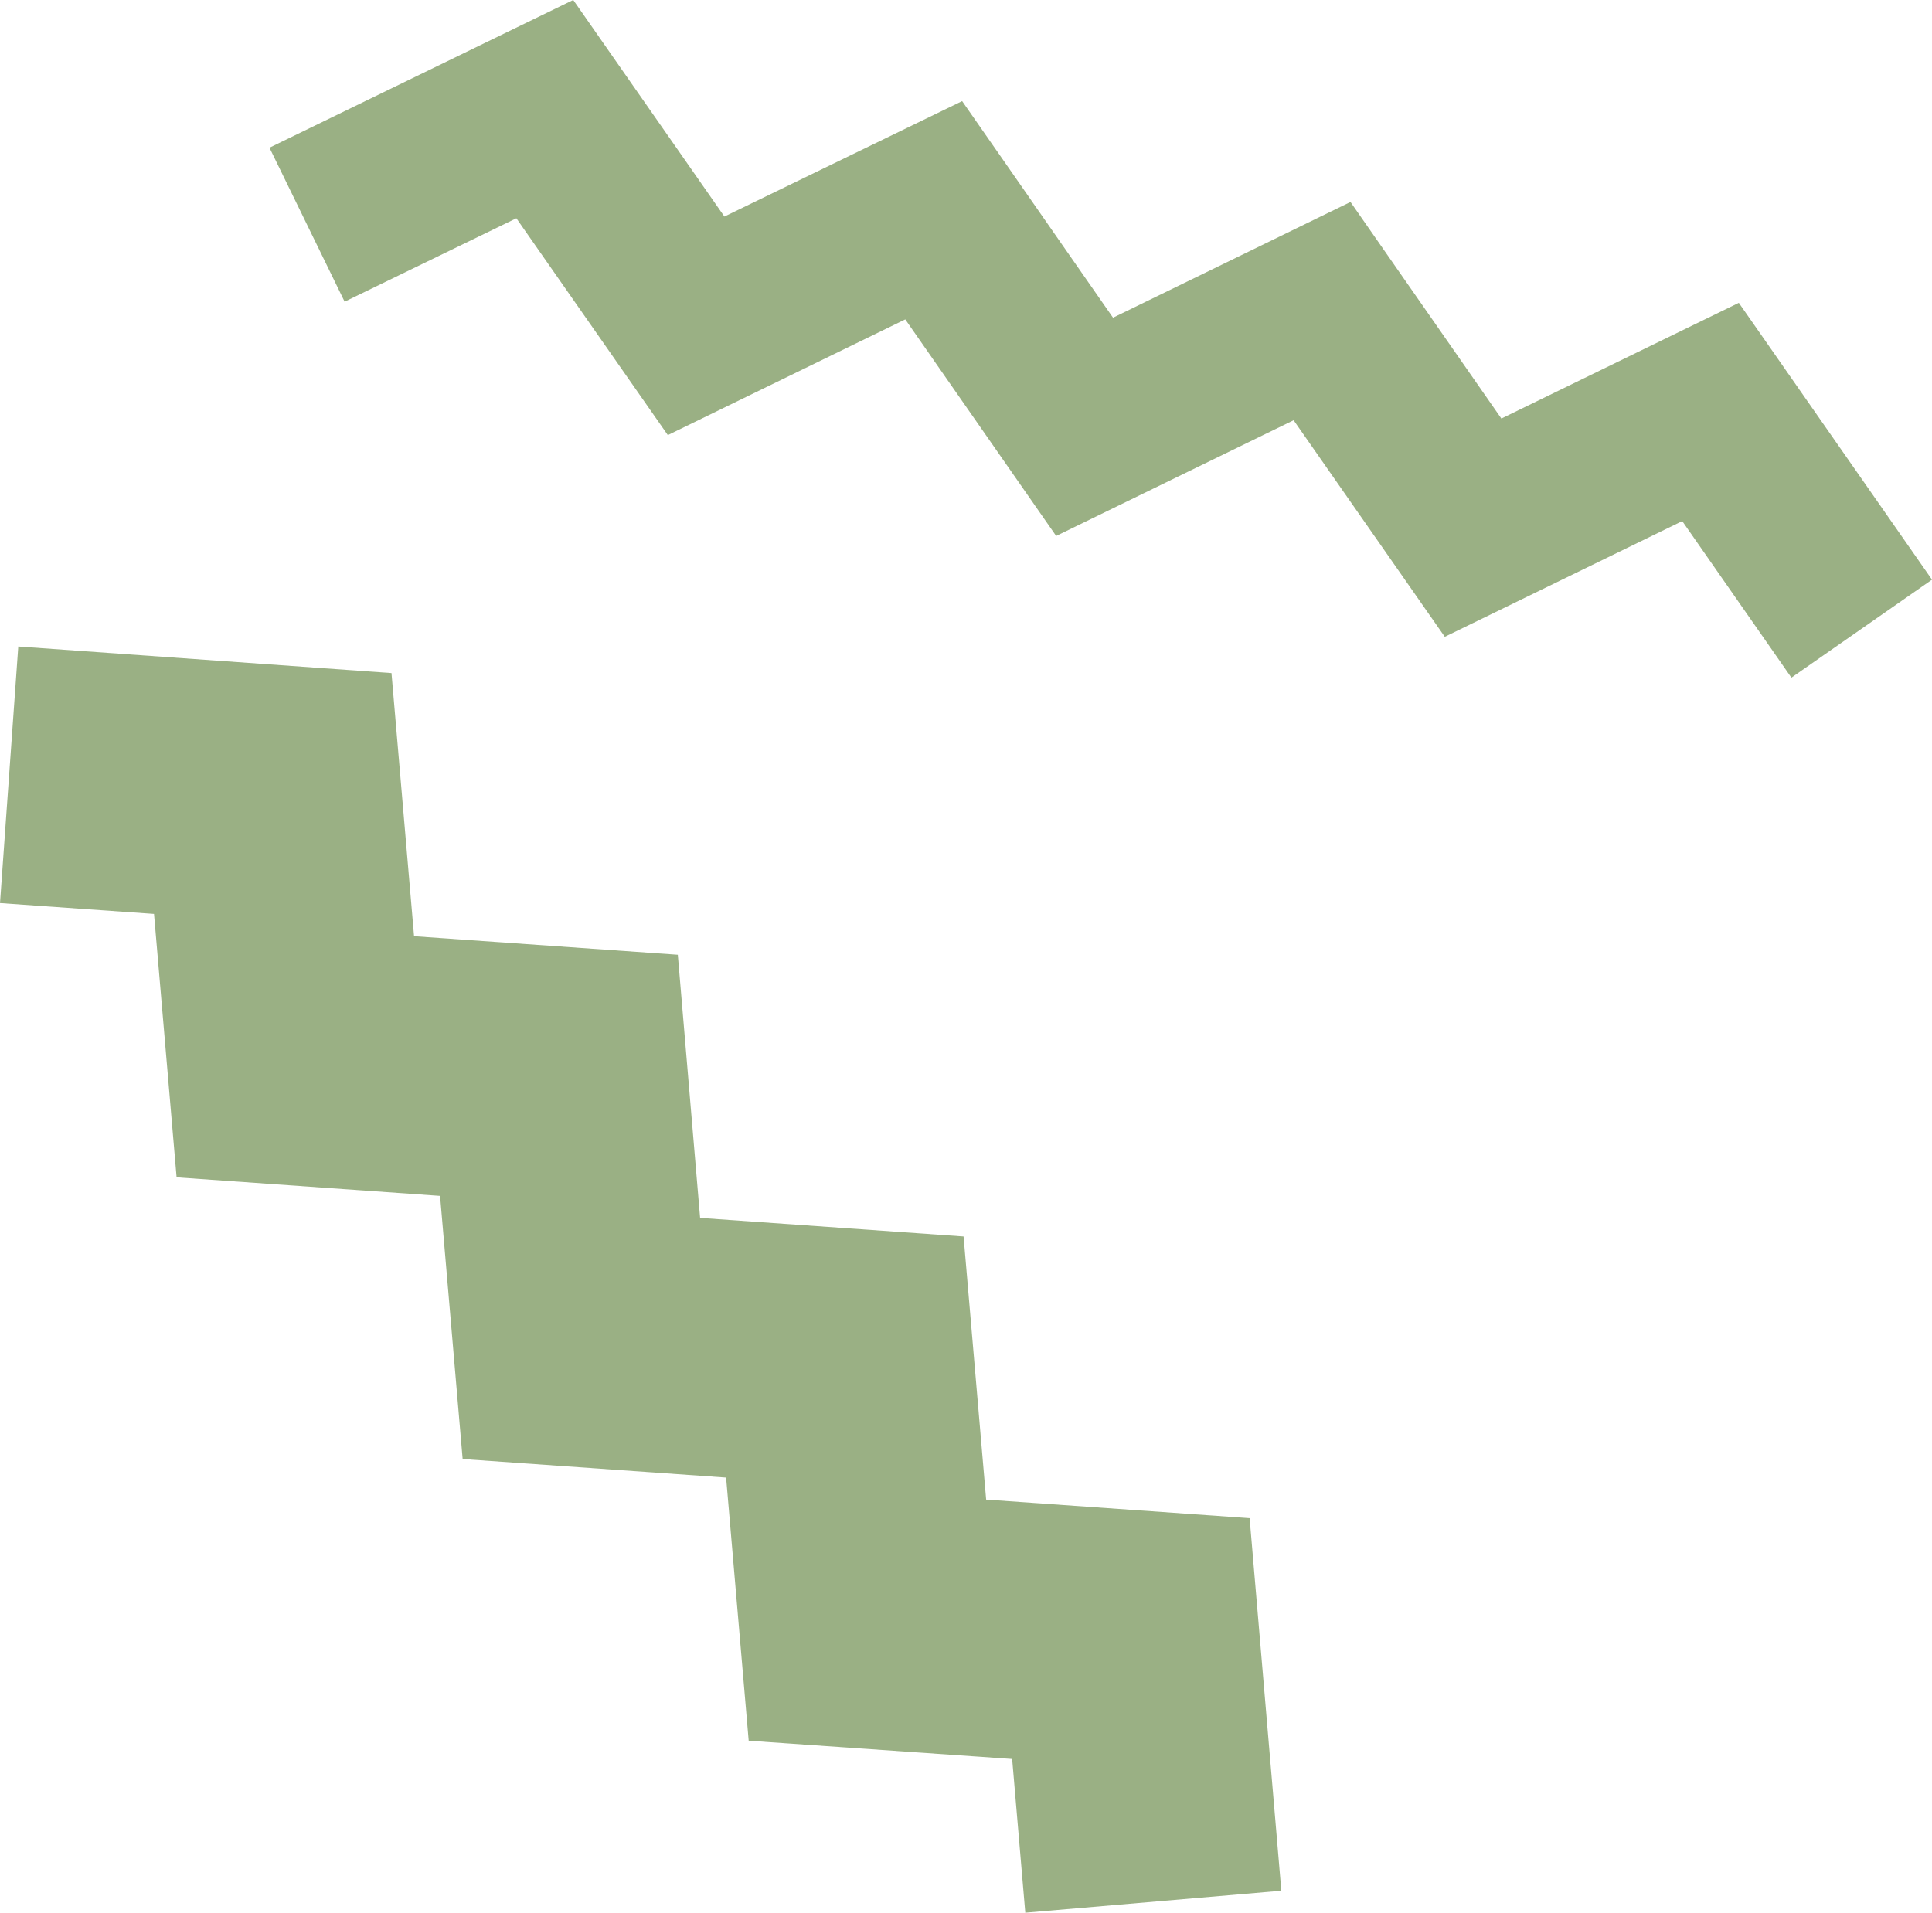
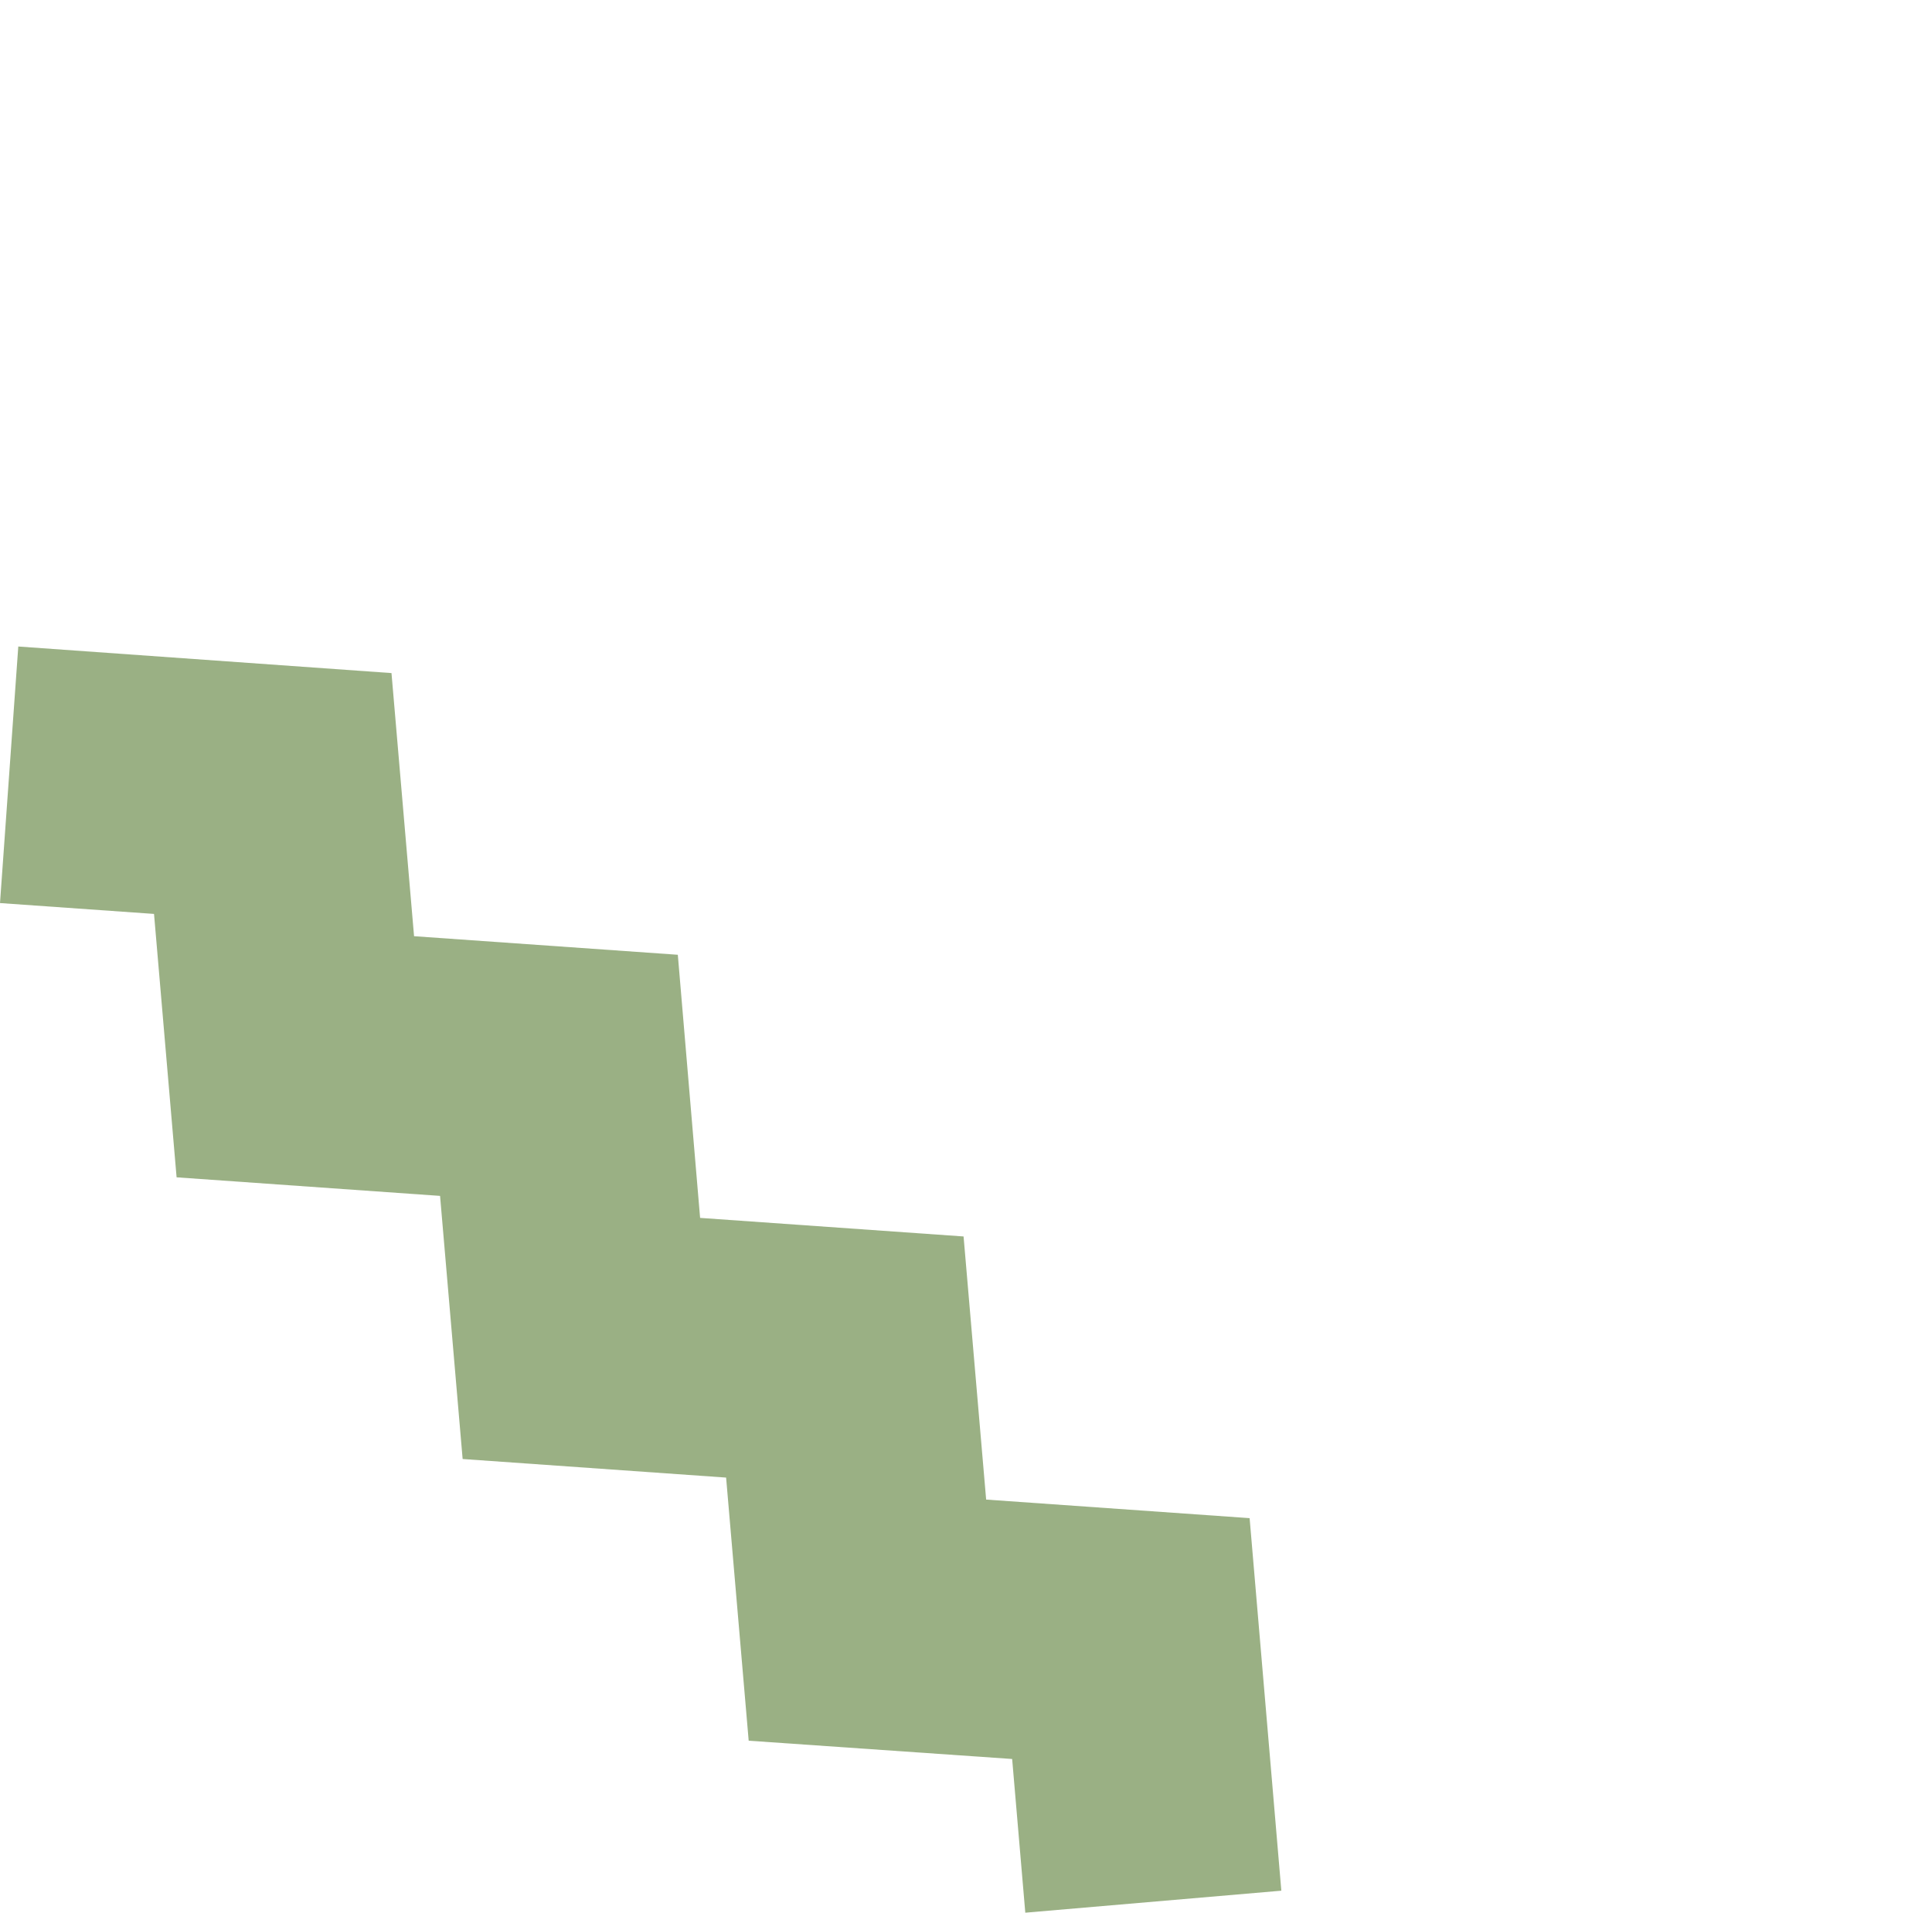
<svg xmlns="http://www.w3.org/2000/svg" id="_レイヤー_2" viewBox="0 0 67.61 66.95">
  <defs>
    <style>.cls-1{fill:#9ab084;}</style>
  </defs>
  <g id="_レイヤー_1-2">
-     <polygon class="cls-1" points="62.69 23.72 58.87 18.24 50.56 22.29 45.27 14.71 36.96 18.76 31.68 11.18 23.37 15.23 18.07 7.64 12.06 10.56 9.43 5.17 20.06 0 25.35 7.58 33.67 3.54 38.95 11.12 47.26 7.07 52.54 14.65 60.85 10.6 67.61 20.29 62.69 23.72" />
    <polygon class="cls-1" points="35.88 66.95 35.42 61.57 26.2 60.93 25.41 51.72 16.19 51.07 15.4 41.86 6.18 41.21 5.39 31.99 0 31.61 .64 22.63 13.7 23.56 14.49 32.77 23.72 33.42 24.5 42.63 33.72 43.28 34.51 52.49 43.73 53.14 44.84 66.18 35.88 66.95" />
  </g>
</svg>